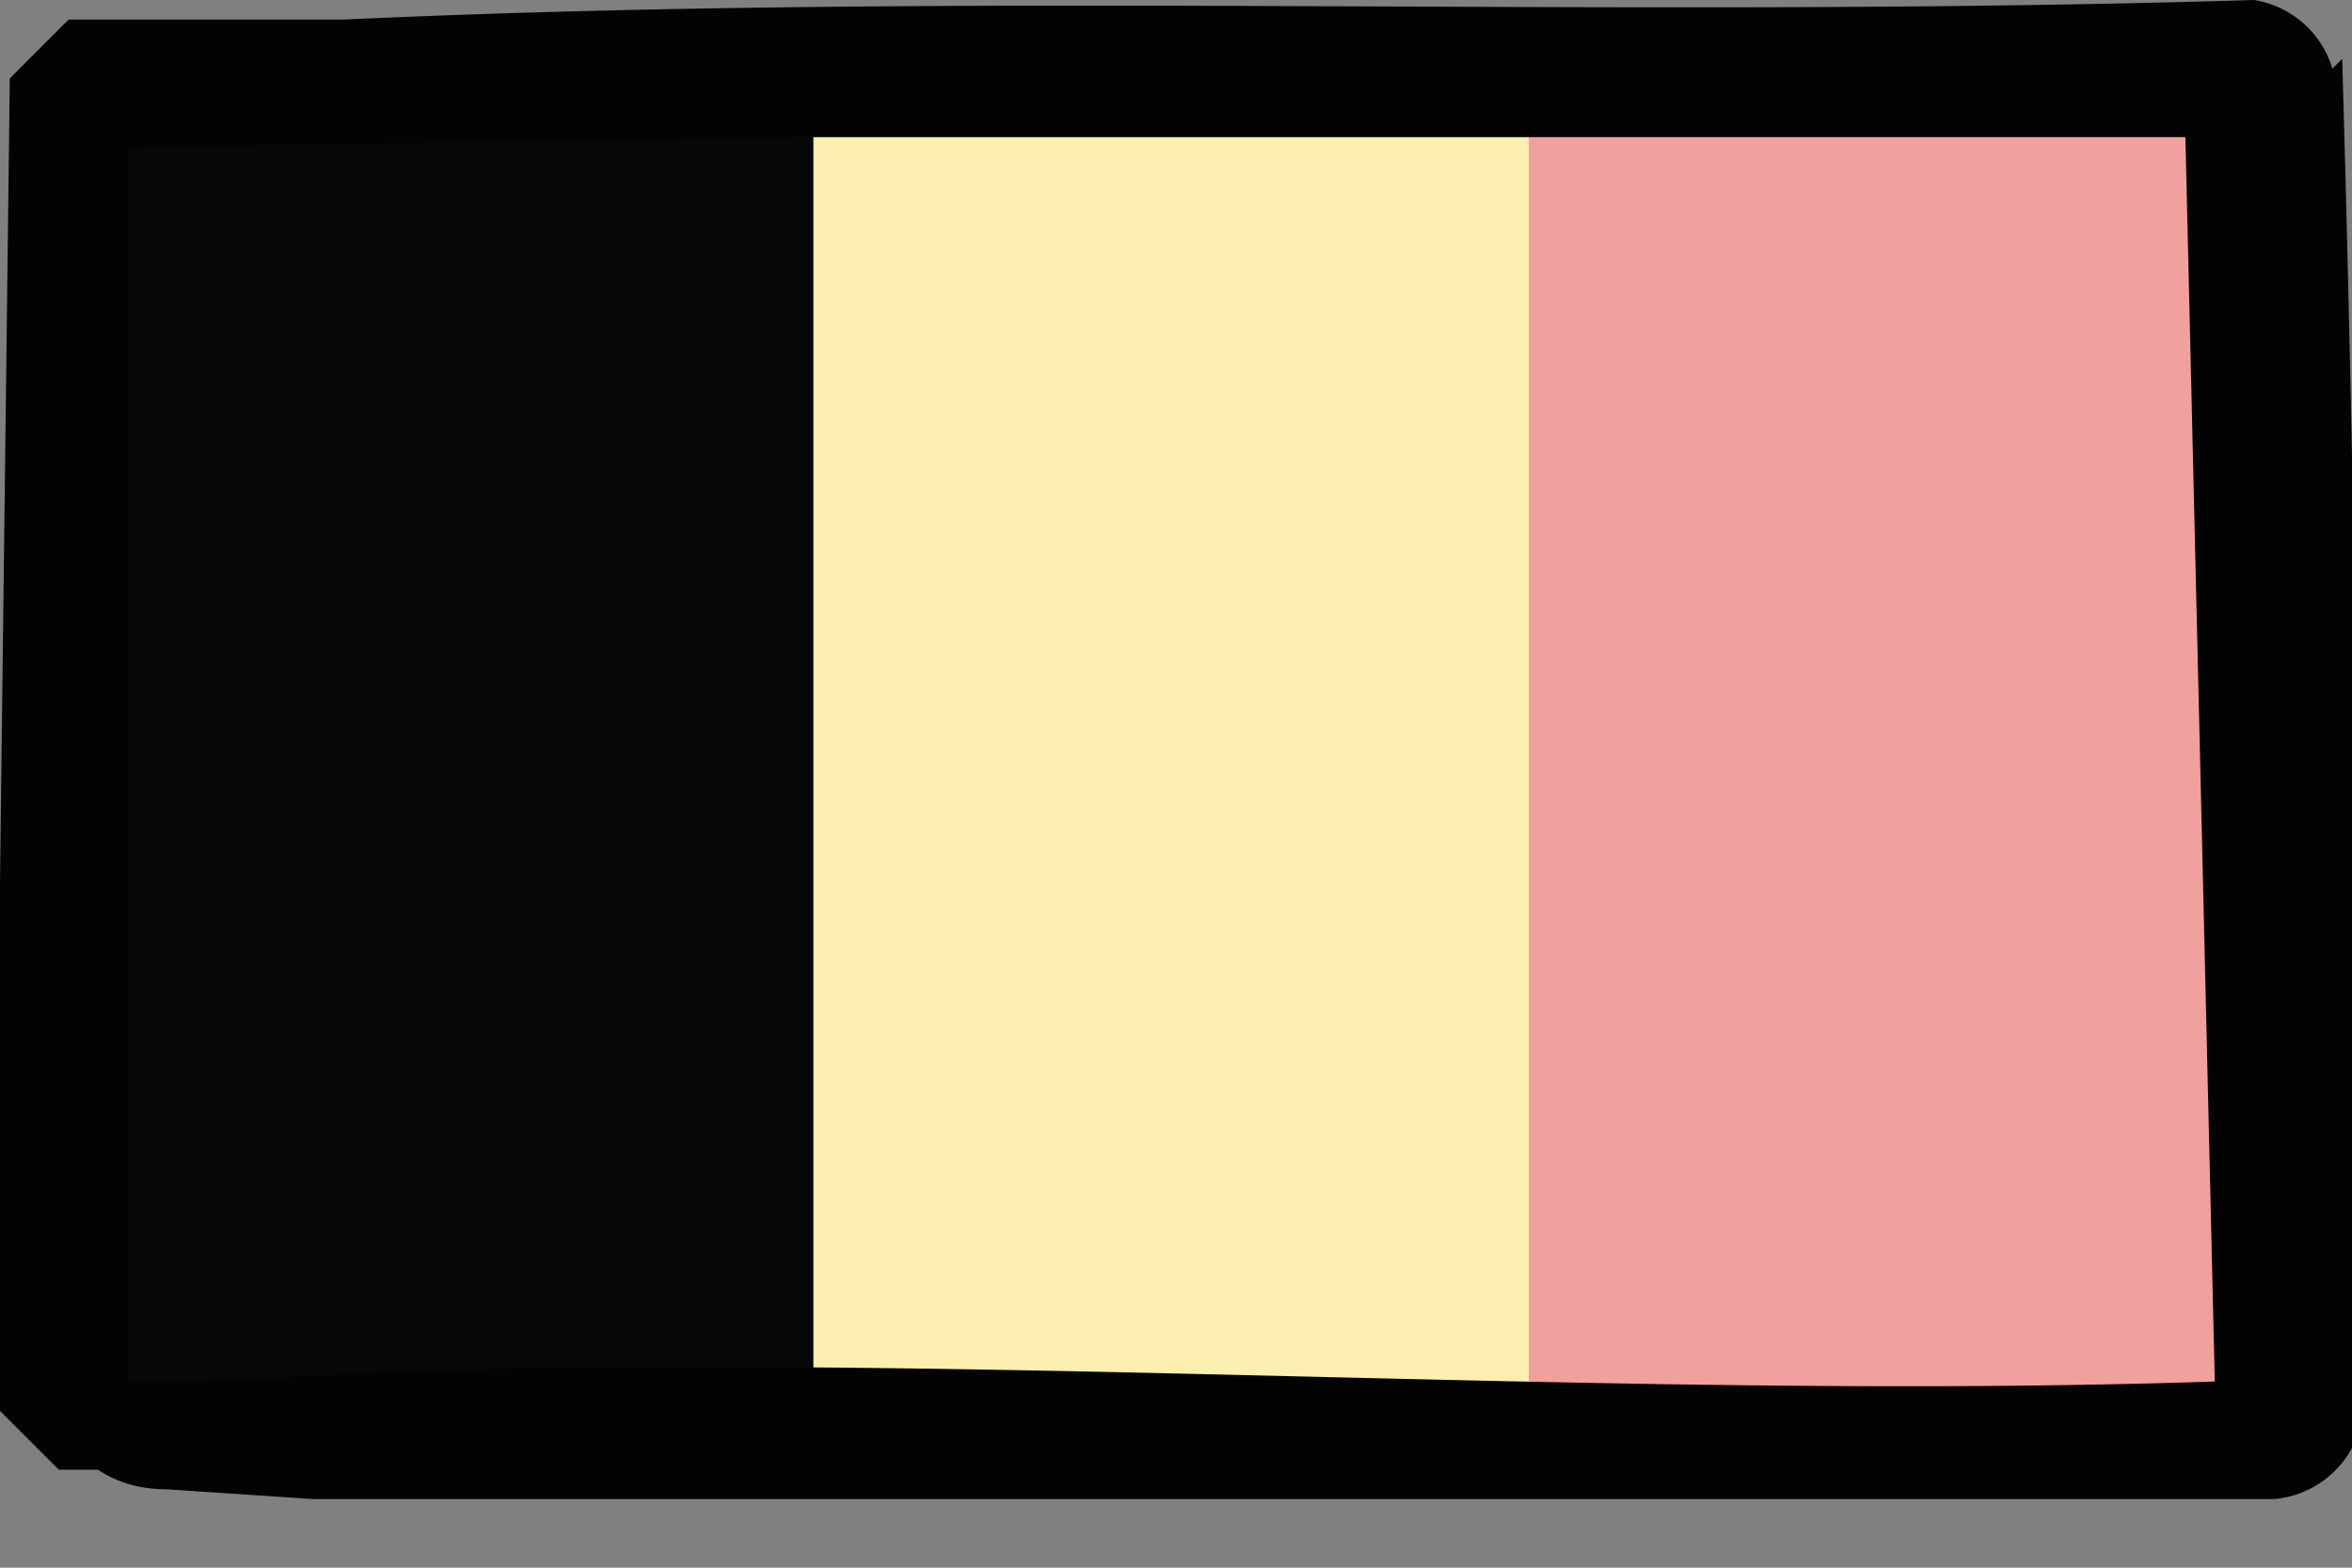
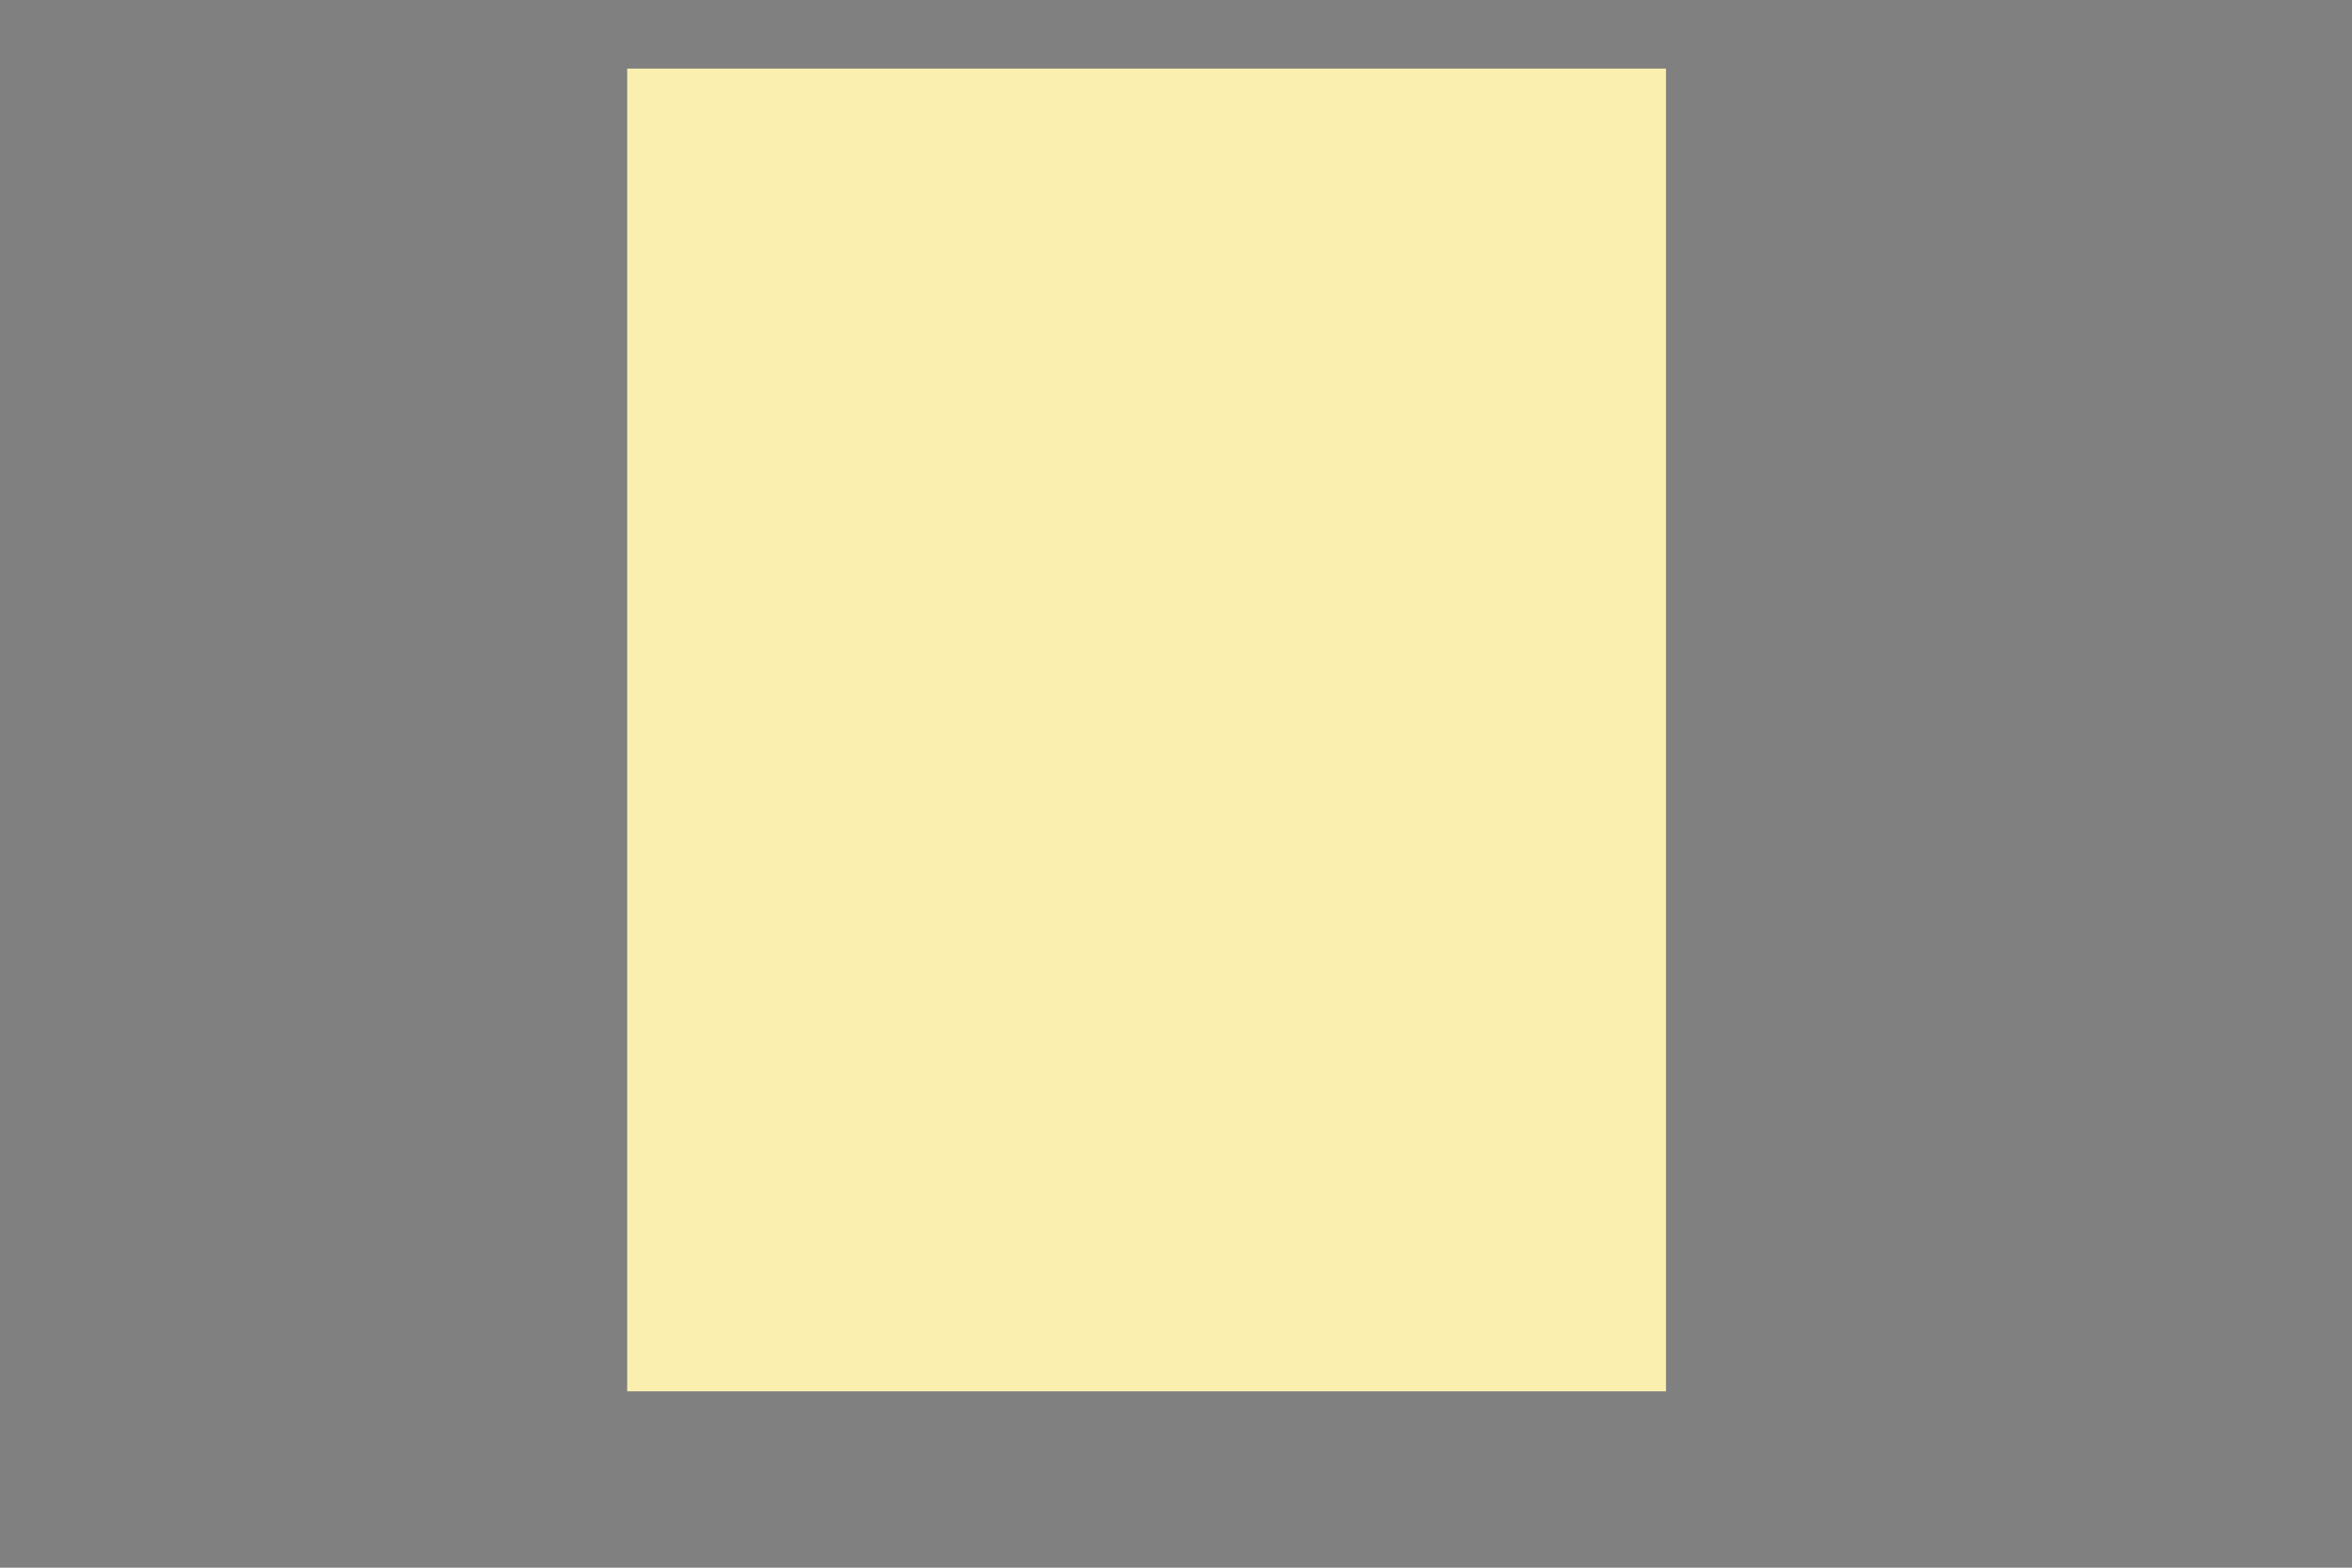
<svg xmlns="http://www.w3.org/2000/svg" width="24" height="16" viewBox="0 0 24 16" fill="none">
  <rect x="0" y="0" width="24" height="16" fill="#808080" stroke="none" />
-   <path d="M17.1.7H6.4v13.5H17V.7z" fill="#FBEFB0" />
-   <path d="m8.3 14.2-7.7.3V.3l7.7.1z" fill="#050709" />
-   <path d="m23.3 14.6-7.7-.5V.3l7.7.5z" fill="#F0A09D" />
-   <path d="M23.8.7A1 1 0 0 0 23 0C16.5.2 10-.1 3.5.2H.7L.1.8 0 9q-.2 2.7 0 5.4l.6.6H1q.3.2.7.2l1.5.1h20a1 1 0 0 0 .9-.8q0-7-.2-13.9zM1.3 14.2h.1zm2.8-.2-2 .1h-.8V1.5l6.9-.1h14.1l.3 12.7c-6 .2-12.5-.3-18.5-.1" fill="#030303" />
+   <path d="M17.1.7H6.4v13.5H17V.7" fill="#FBEFB0" />
</svg>